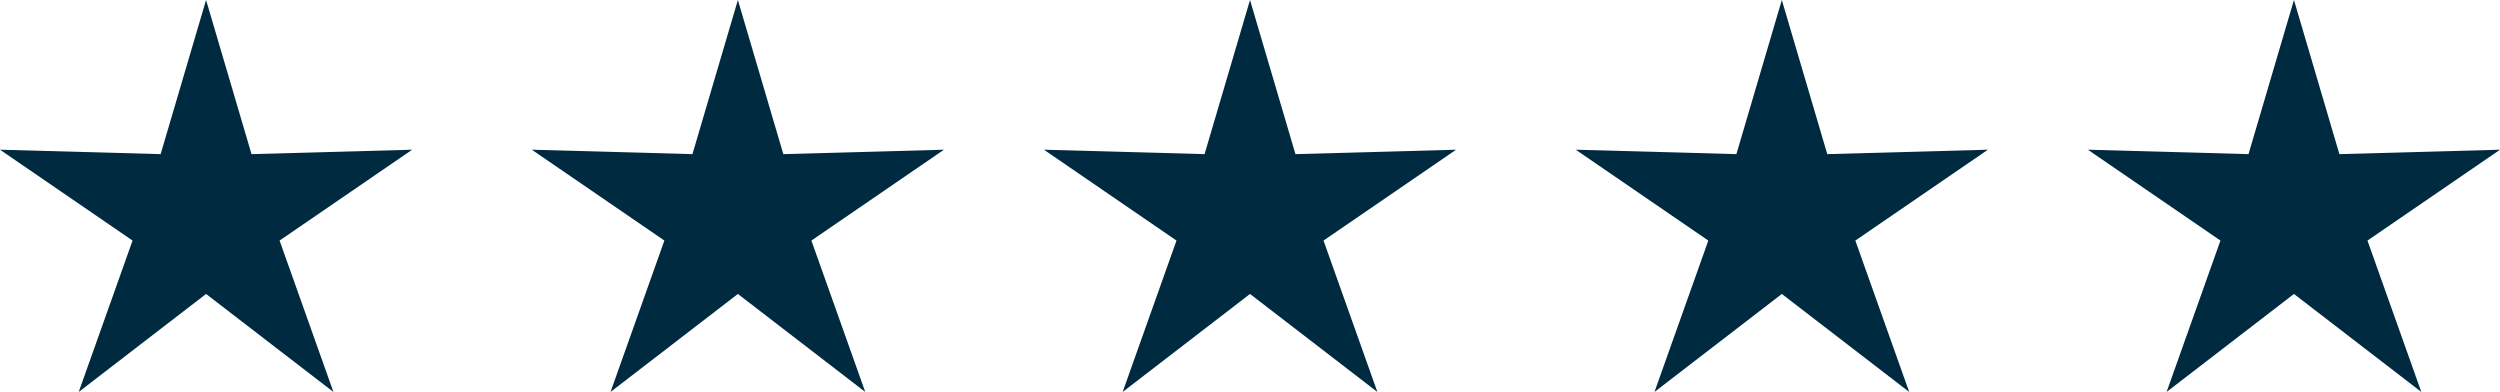
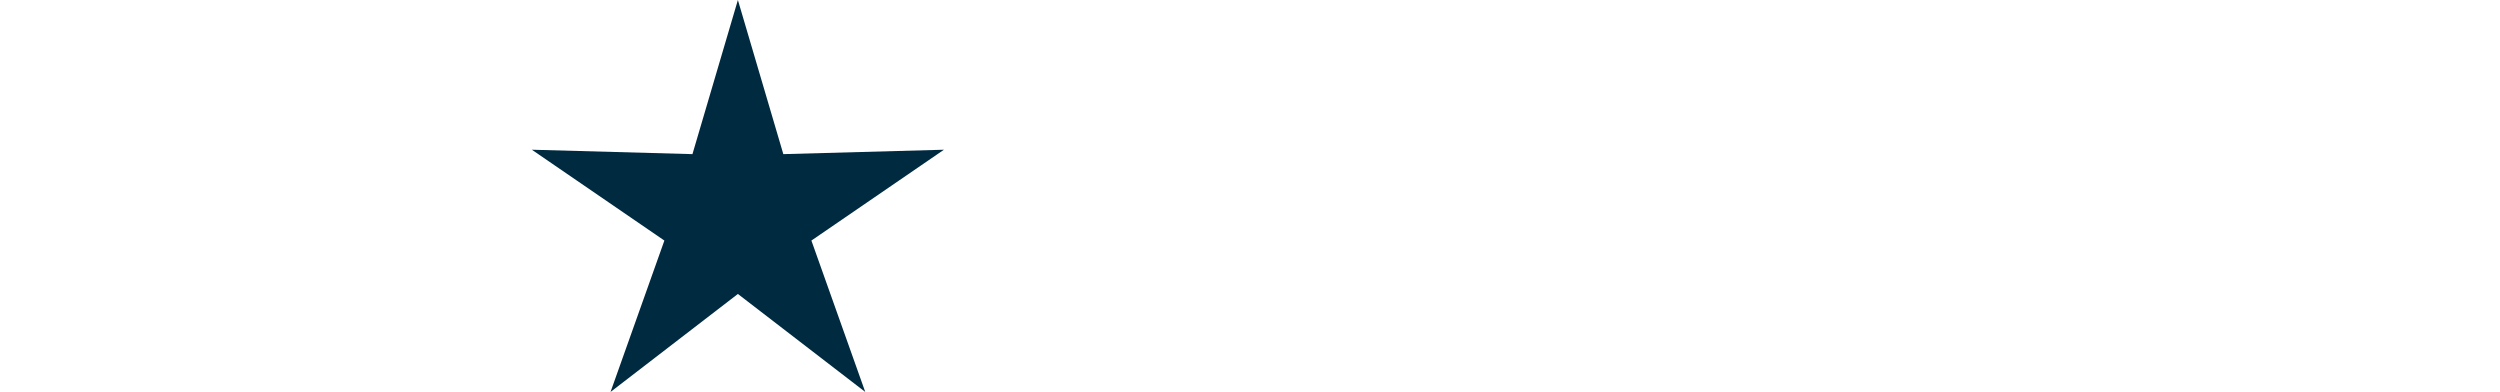
<svg xmlns="http://www.w3.org/2000/svg" width="126.923px" height="19.899px" viewBox="0 0 126.923 19.899">
  <title>uico-footer-stars@3x</title>
  <g id="Symbols" stroke="none" stroke-width="1" fill="none" fill-rule="evenodd">
    <g id="footer" transform="translate(-316.538, -518)" fill="#002A40">
      <g id="Group-5" transform="translate(-3, 2)">
        <g id="uico-footer-stars" transform="translate(319, 516)">
-           <polygon id="Star" points="11 14.924 4.534 19.899 7.268 12.213 0.538 7.601 8.693 7.825 11 0 13.307 7.825 21.462 7.601 14.732 12.213 17.466 19.899" />
          <polygon id="Star-Copy" points="38 14.924 31.534 19.899 34.268 12.213 27.538 7.601 35.693 7.825 38 0 40.307 7.825 48.462 7.601 41.732 12.213 44.466 19.899" />
-           <polygon id="Star-Copy-2" points="64 14.924 57.534 19.899 60.268 12.213 53.538 7.601 61.693 7.825 64 0 66.307 7.825 74.462 7.601 67.732 12.213 70.466 19.899" />
-           <polygon id="Star-Copy-3" points="91 14.924 84.534 19.899 87.268 12.213 80.538 7.601 88.693 7.825 91 0 93.307 7.825 101.462 7.601 94.732 12.213 97.466 19.899" />
-           <polygon id="Star-Copy-4" points="117 14.924 110.534 19.899 113.268 12.213 106.538 7.601 114.693 7.825 117 0 119.307 7.825 127.462 7.601 120.732 12.213 123.466 19.899" />
        </g>
      </g>
    </g>
  </g>
</svg>